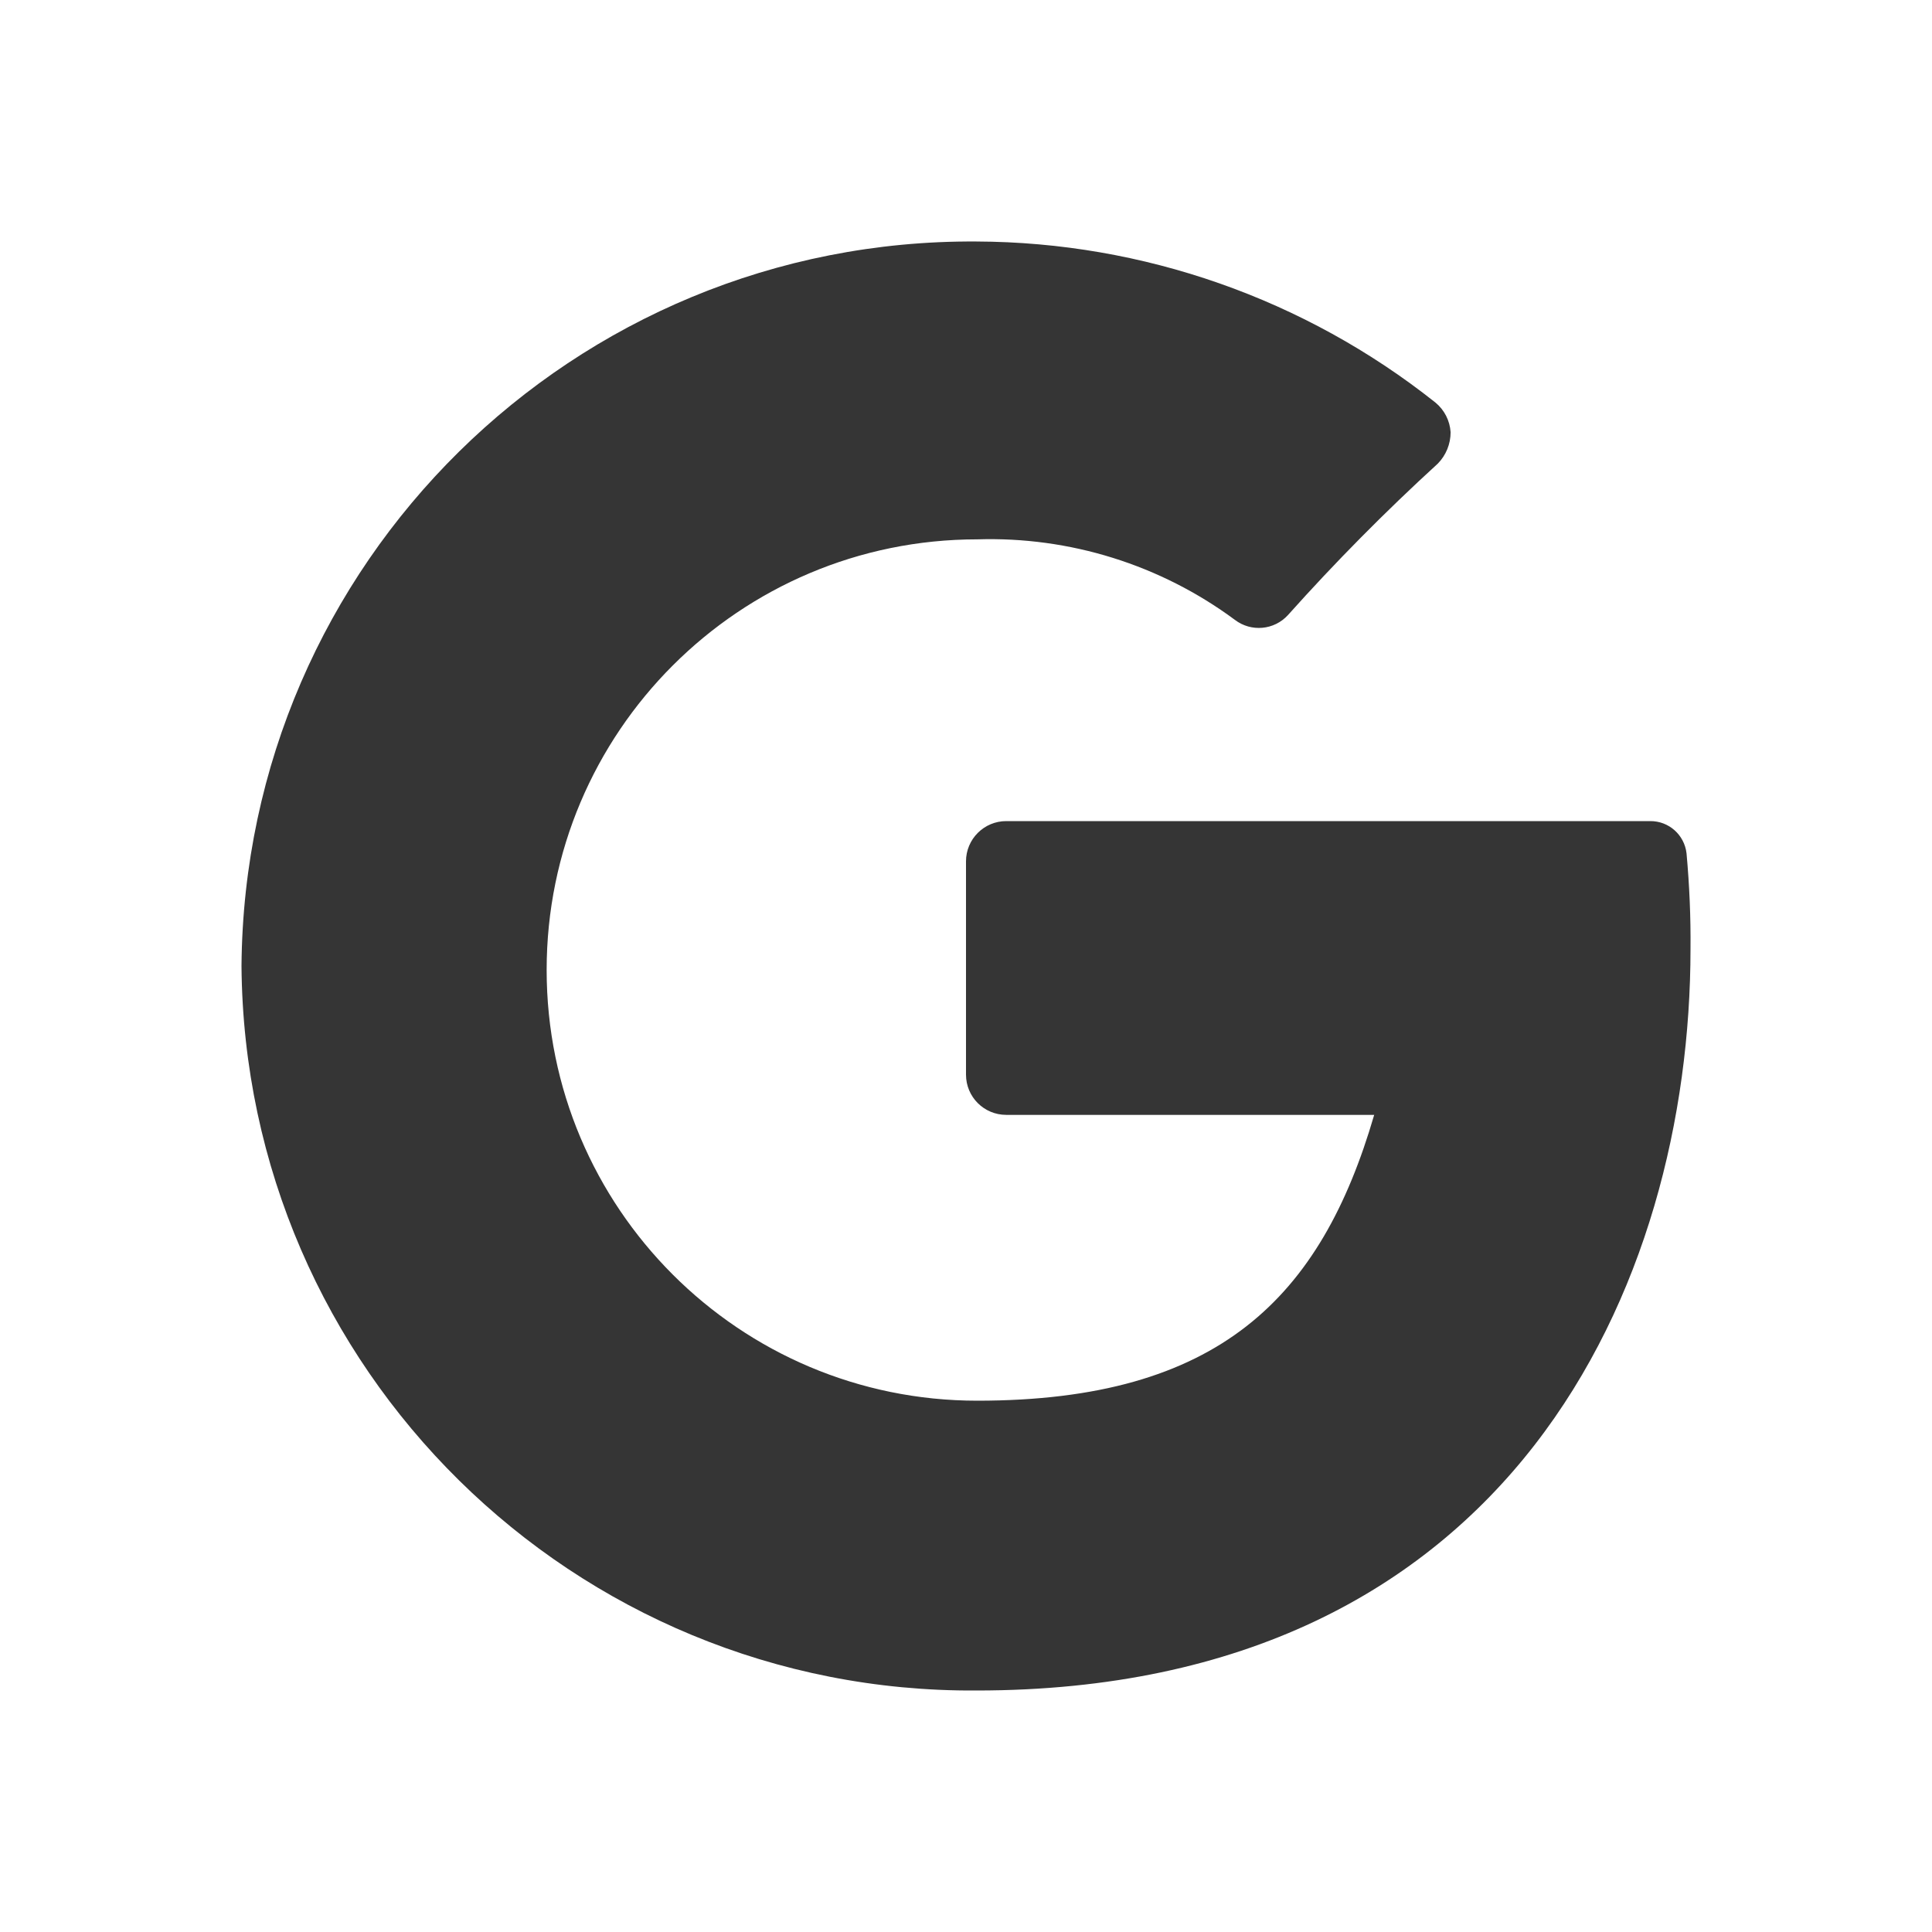
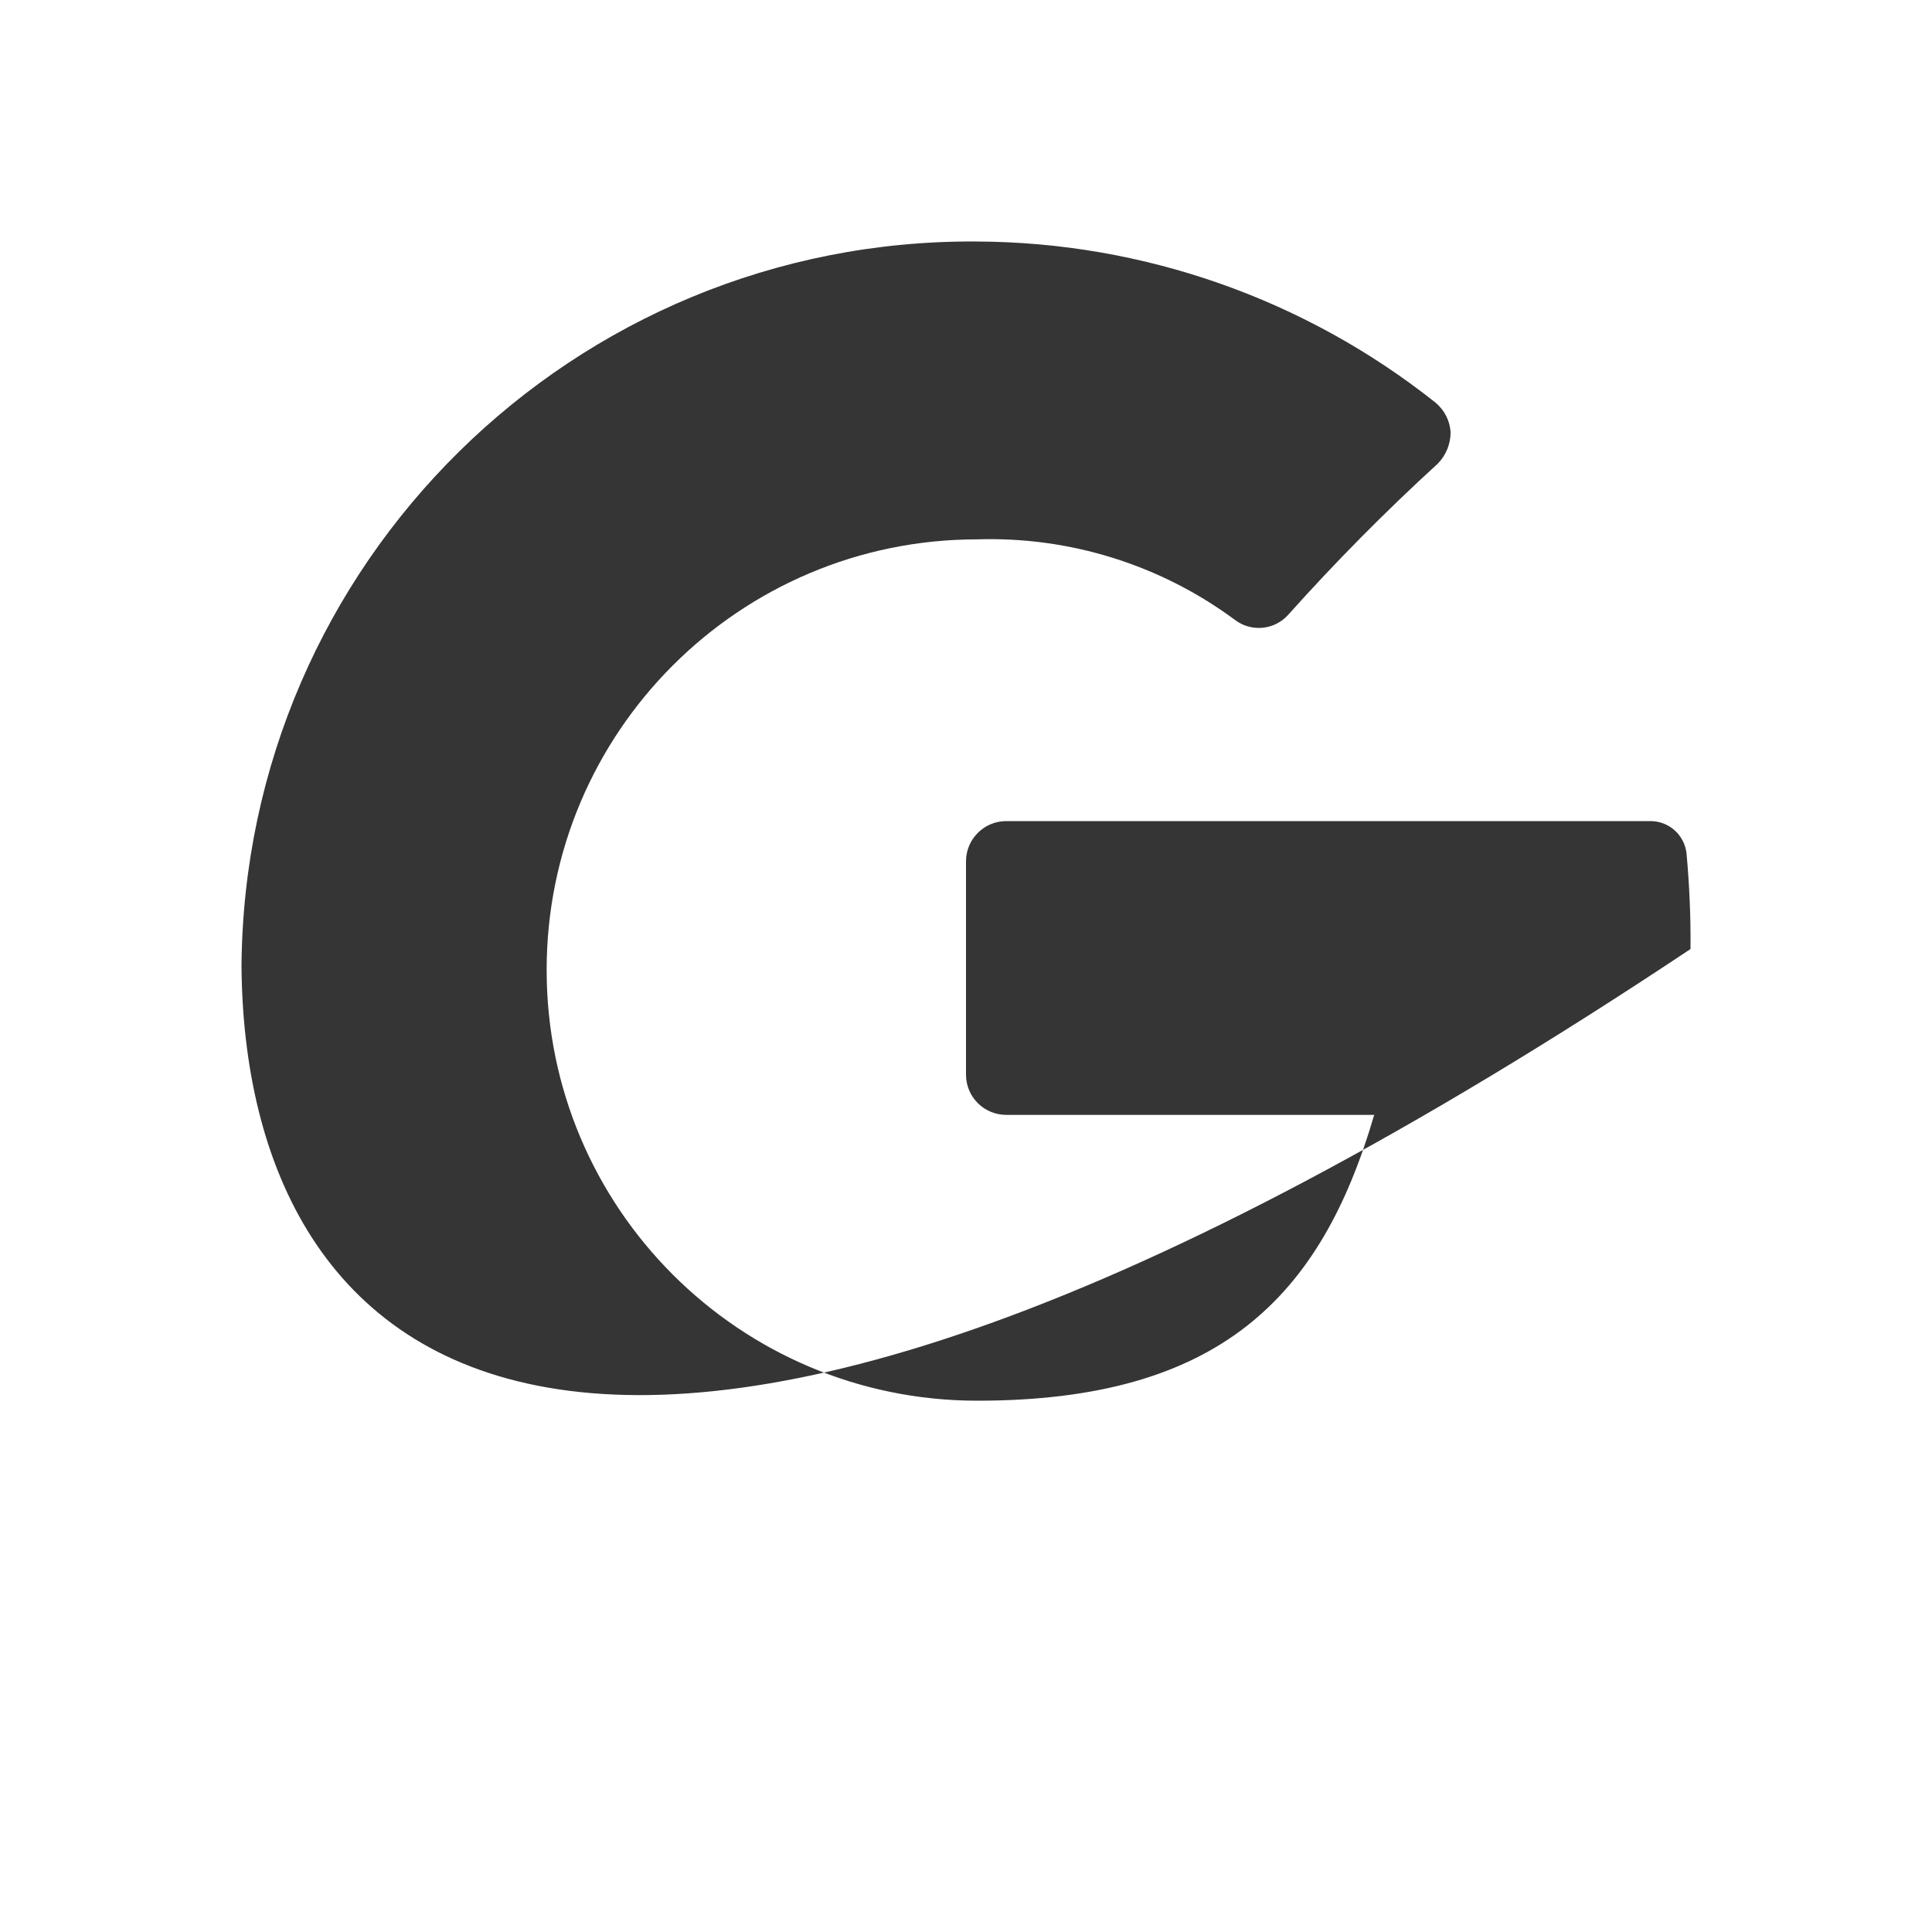
<svg xmlns="http://www.w3.org/2000/svg" width="18" height="18" viewBox="0 0 18 18" fill="none">
-   <path d="M15.75 8.842C15.75 11.955 14.092 15.75 9.098 15.75C5.343 15.775 2.279 12.754 2.25 9C2.279 5.246 5.343 2.225 9.098 2.25C10.65 2.256 12.156 2.784 13.373 3.75C13.457 3.819 13.508 3.919 13.515 4.027C13.515 4.137 13.472 4.242 13.395 4.32C12.907 4.766 12.441 5.237 12 5.73C11.872 5.871 11.657 5.891 11.505 5.775C10.812 5.262 9.967 4.998 9.105 5.025C6.889 5.025 5.093 6.821 5.093 9.037C5.093 11.254 6.889 13.05 9.105 13.05C11.355 13.05 12.307 12.09 12.803 10.387H9.375C9.168 10.387 9 10.22 9 10.012V8.025C9 7.818 9.168 7.65 9.375 7.65H15.375C15.548 7.649 15.693 7.778 15.713 7.95C15.74 8.247 15.753 8.545 15.75 8.842Z" fill="#353535" />
+   <path d="M15.75 8.842C5.343 15.775 2.279 12.754 2.25 9C2.279 5.246 5.343 2.225 9.098 2.25C10.65 2.256 12.156 2.784 13.373 3.75C13.457 3.819 13.508 3.919 13.515 4.027C13.515 4.137 13.472 4.242 13.395 4.32C12.907 4.766 12.441 5.237 12 5.73C11.872 5.871 11.657 5.891 11.505 5.775C10.812 5.262 9.967 4.998 9.105 5.025C6.889 5.025 5.093 6.821 5.093 9.037C5.093 11.254 6.889 13.05 9.105 13.05C11.355 13.05 12.307 12.09 12.803 10.387H9.375C9.168 10.387 9 10.22 9 10.012V8.025C9 7.818 9.168 7.65 9.375 7.65H15.375C15.548 7.649 15.693 7.778 15.713 7.95C15.74 8.247 15.753 8.545 15.75 8.842Z" fill="#353535" />
</svg>